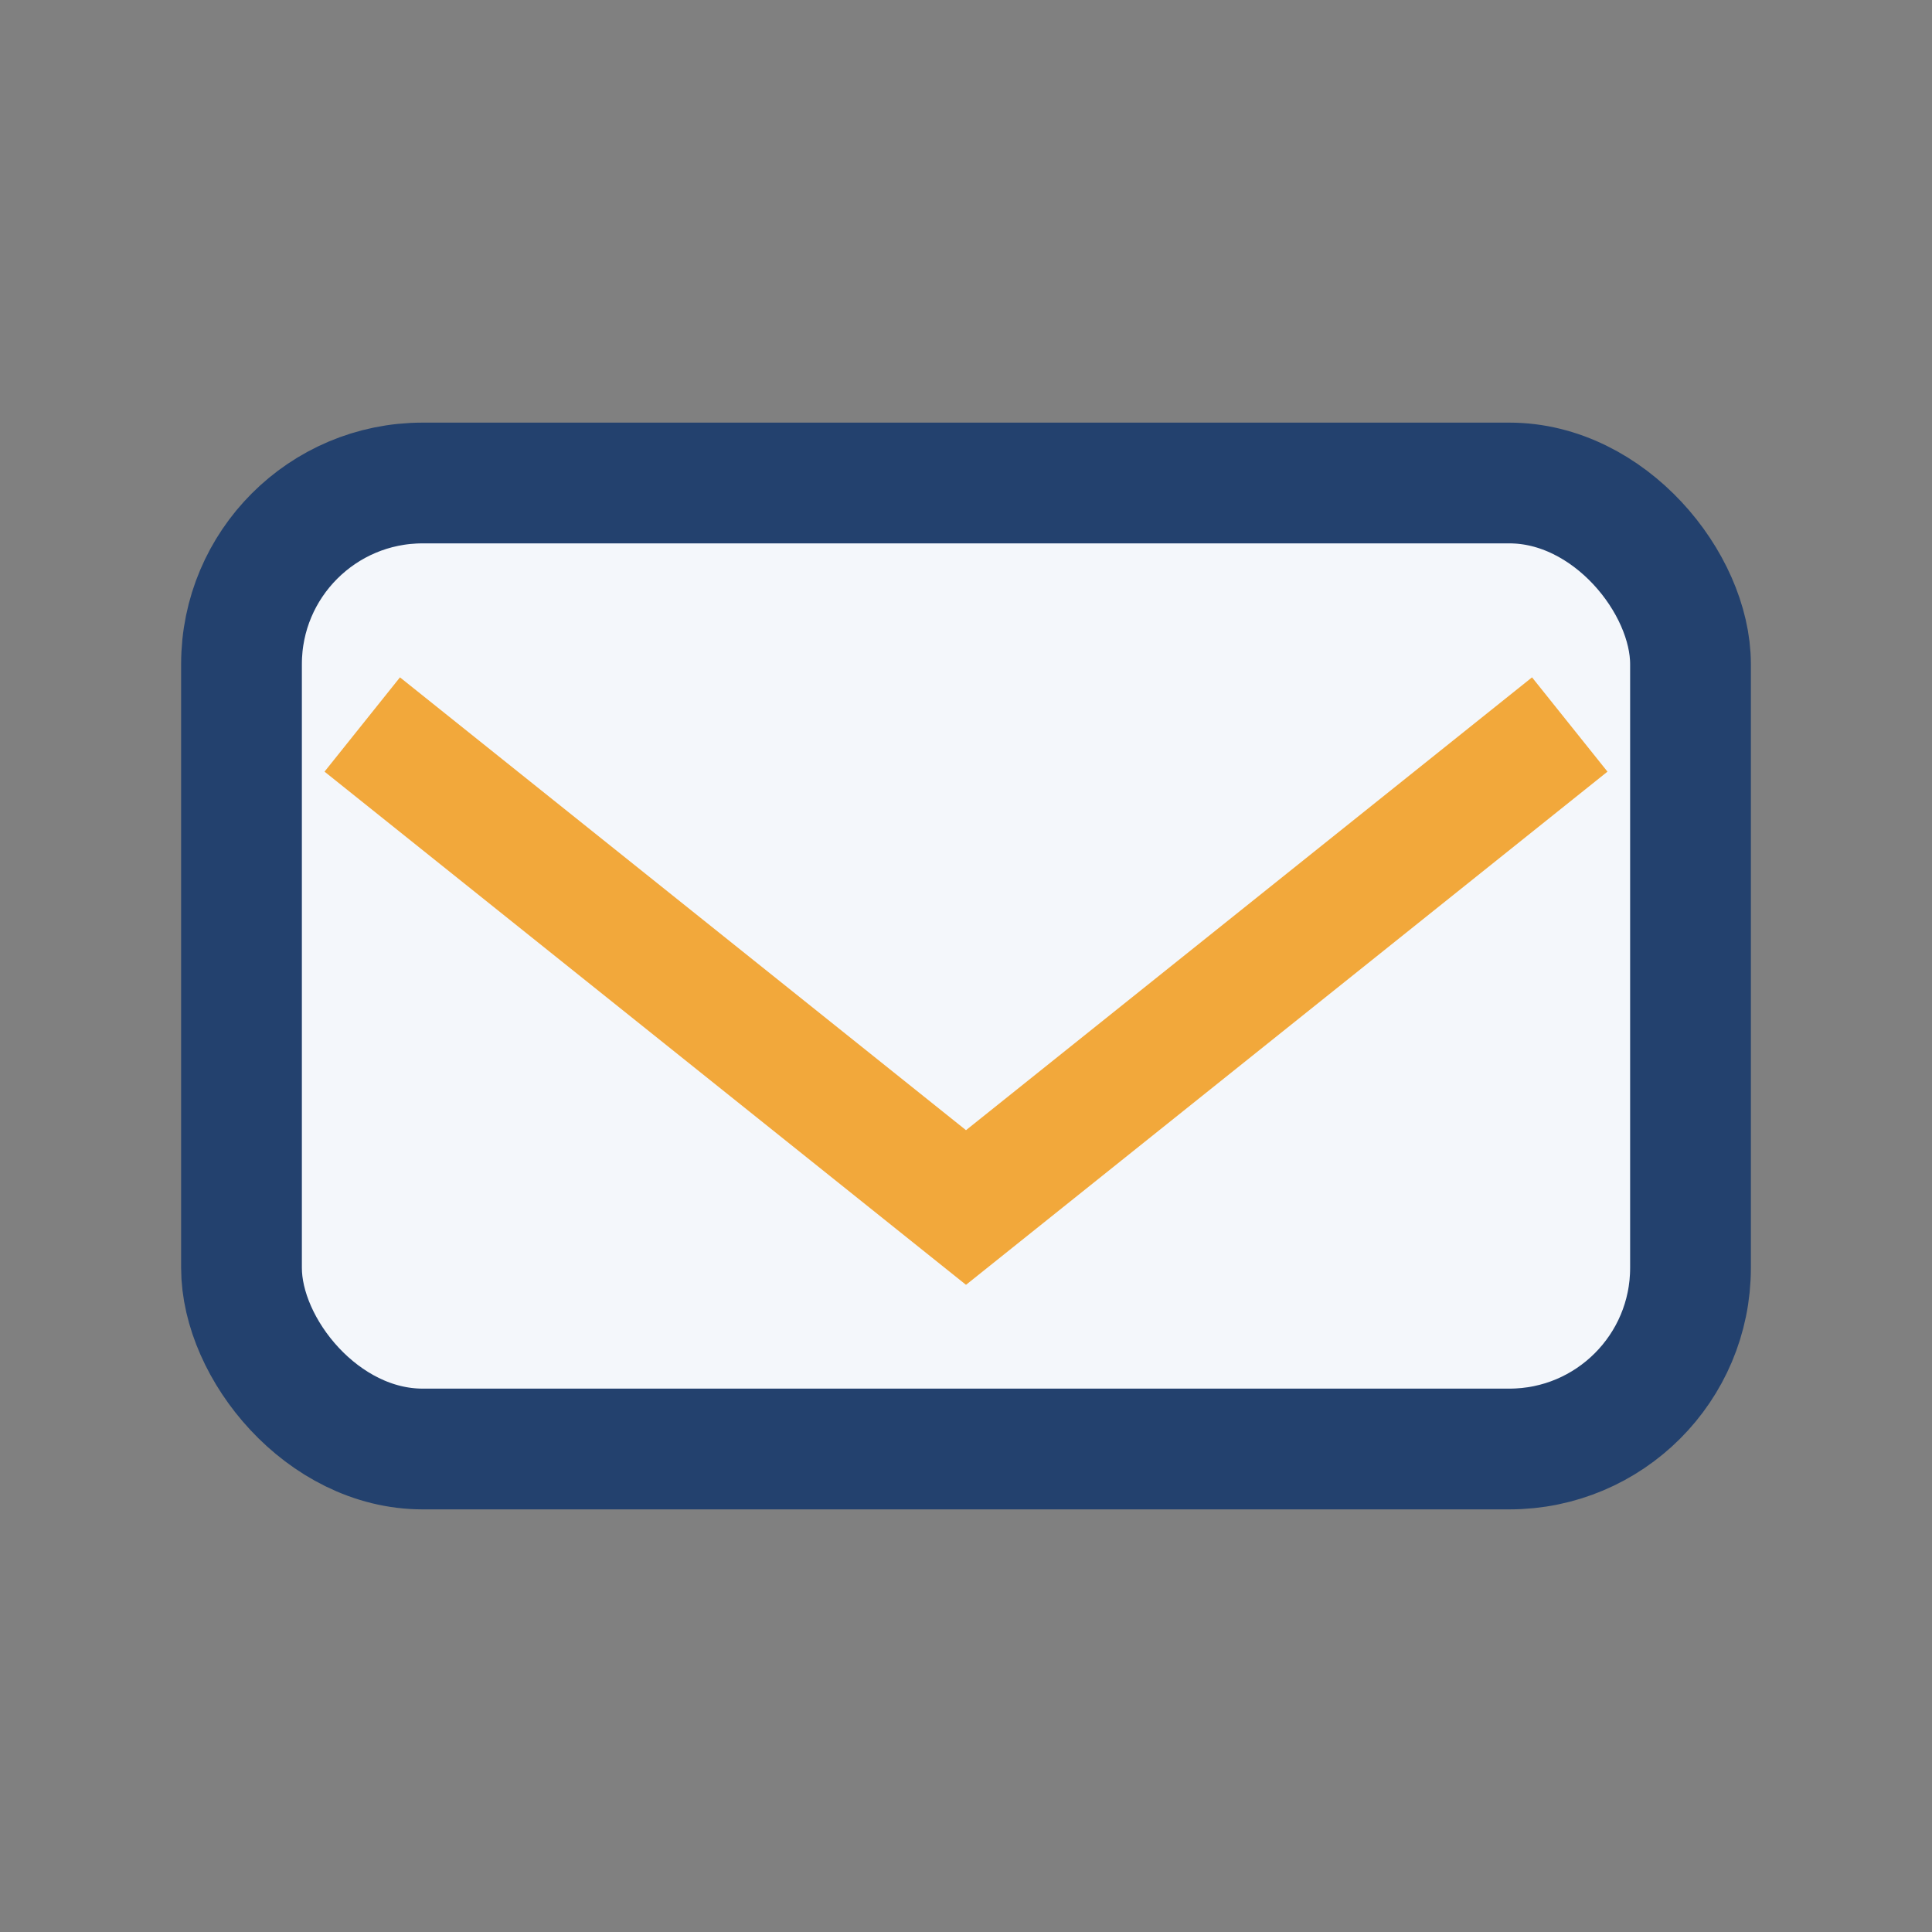
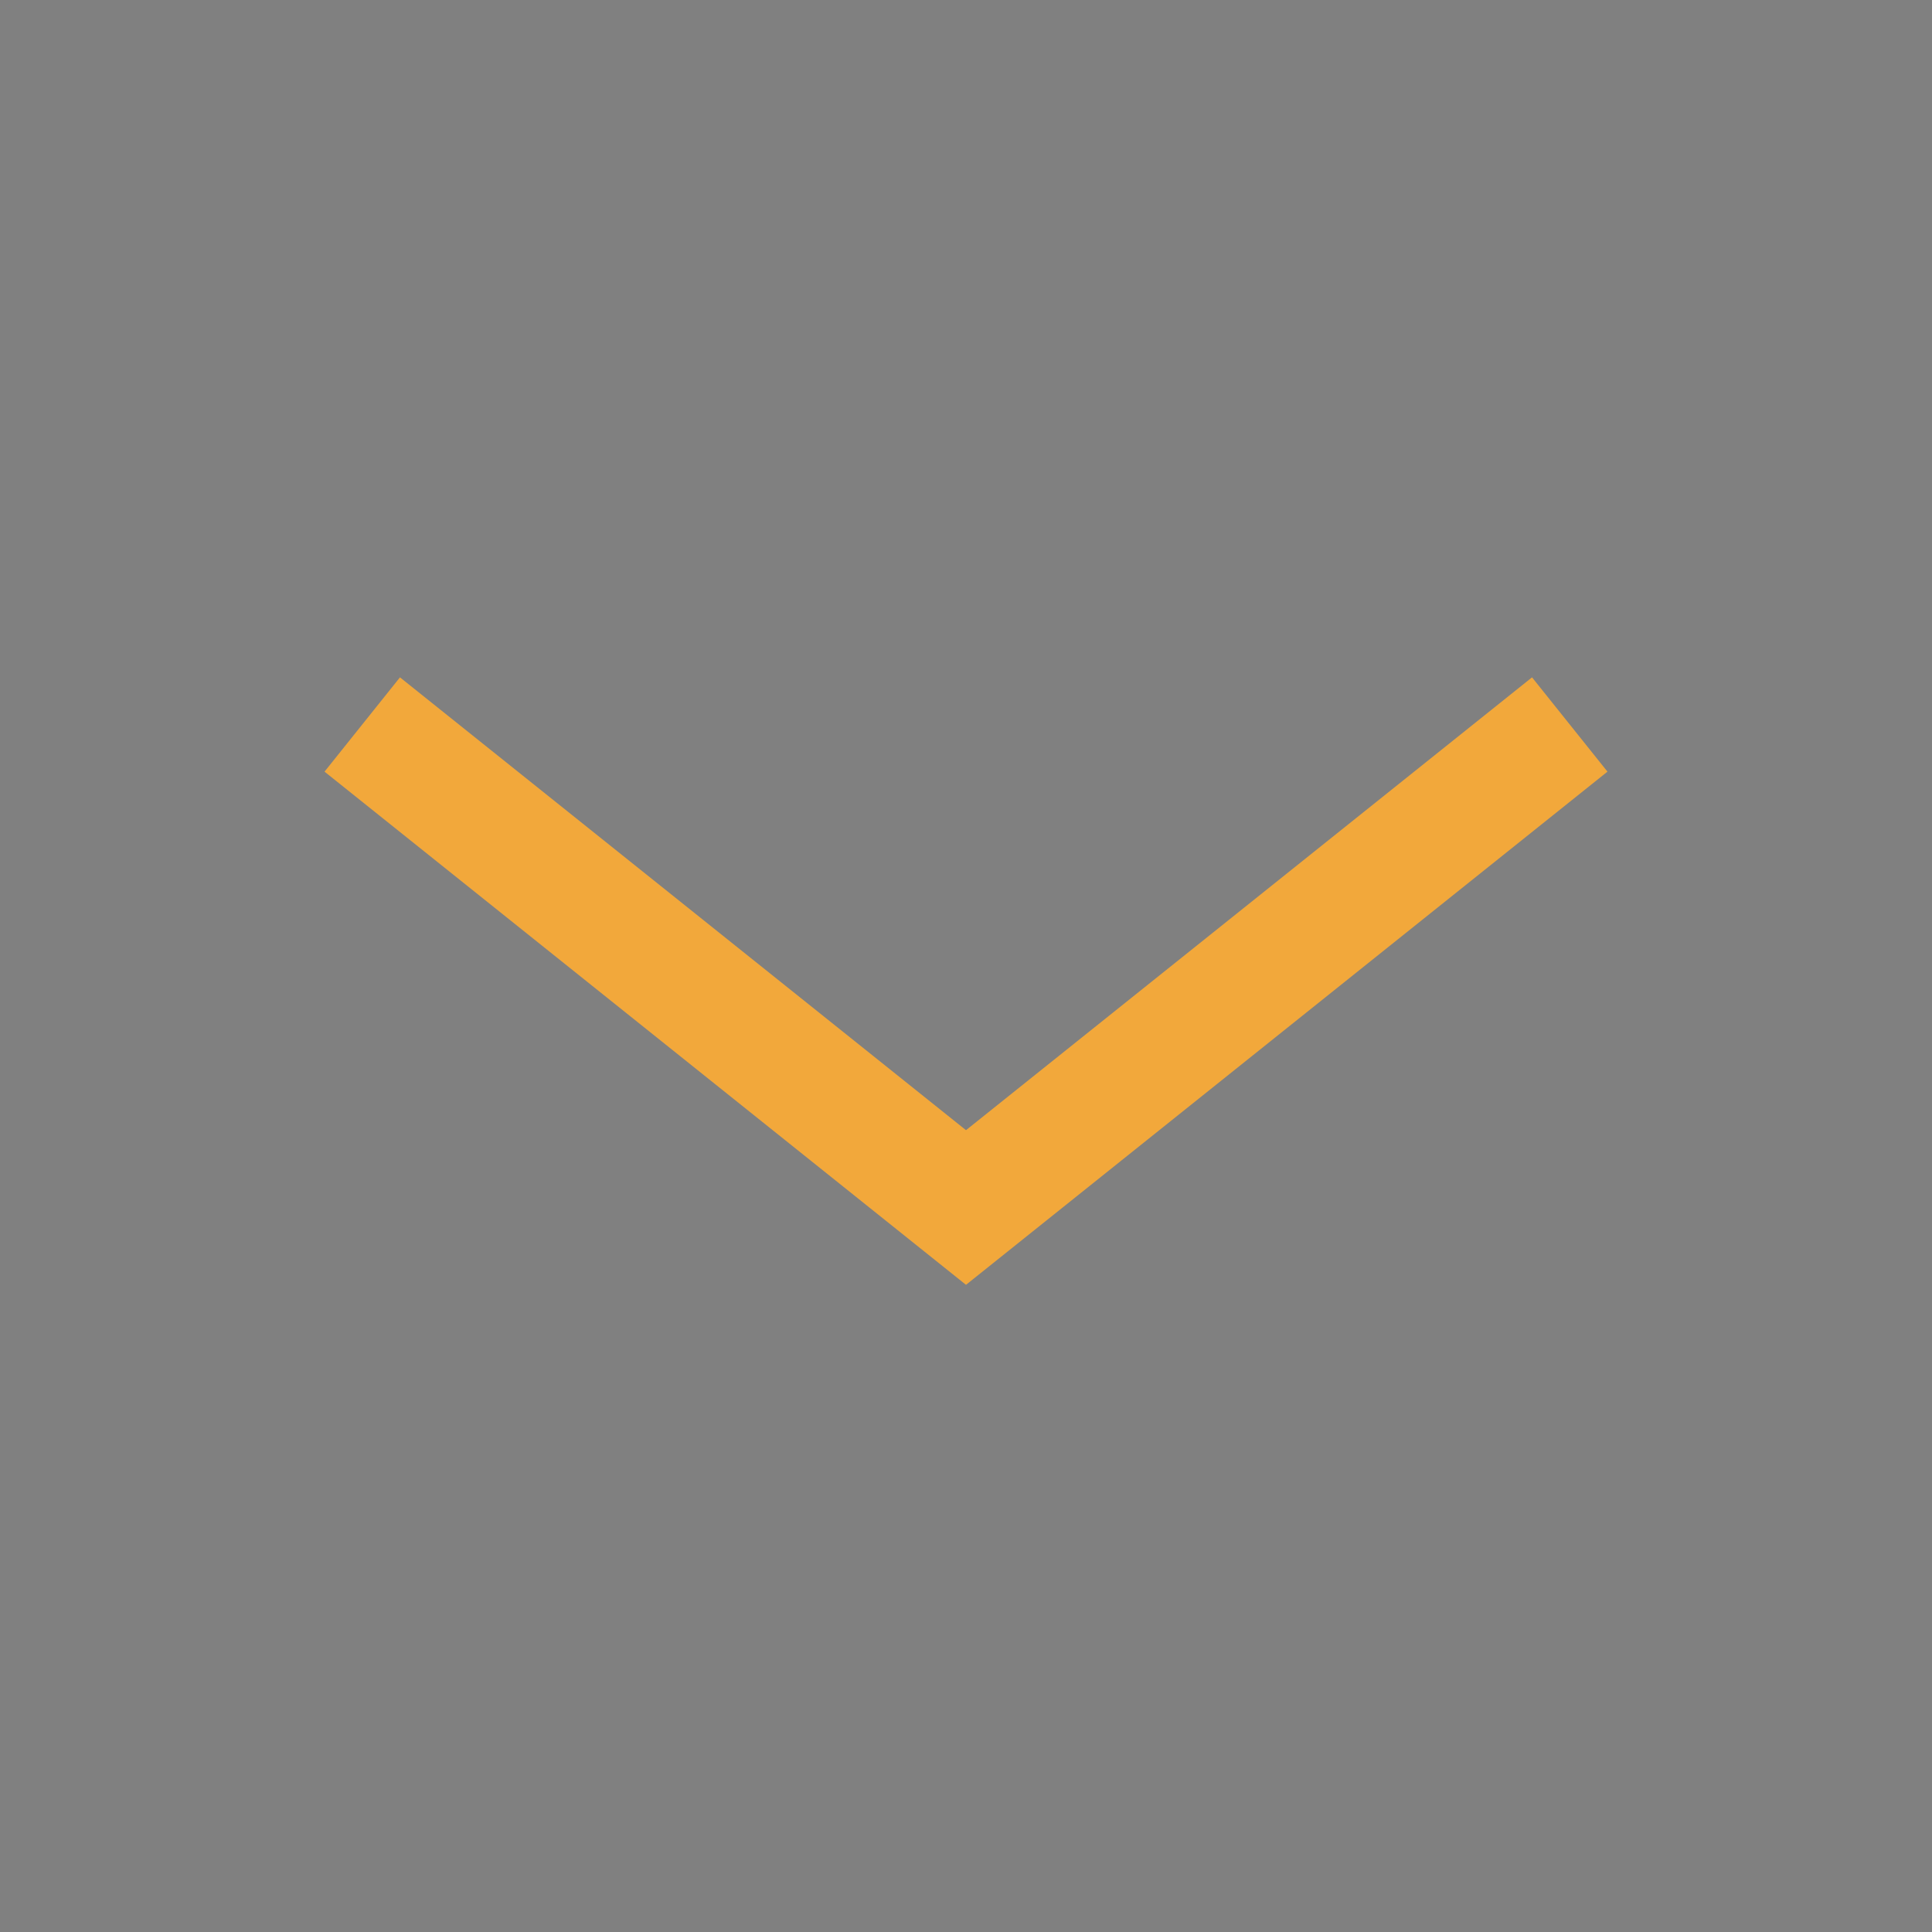
<svg xmlns="http://www.w3.org/2000/svg" width="32" height="32" viewBox="0 0 32 32">
  <rect x="0" y="0" width="32" height="32" fill="#808080" stroke="none" />
-   <rect x="4" y="8" width="24" height="16" rx="3" fill="#F4F7FB" stroke="#23416E" stroke-width="2" />
  <path d="M6 12l10 8 10-8" fill="none" stroke="#F2A83B" stroke-width="2" />
</svg>